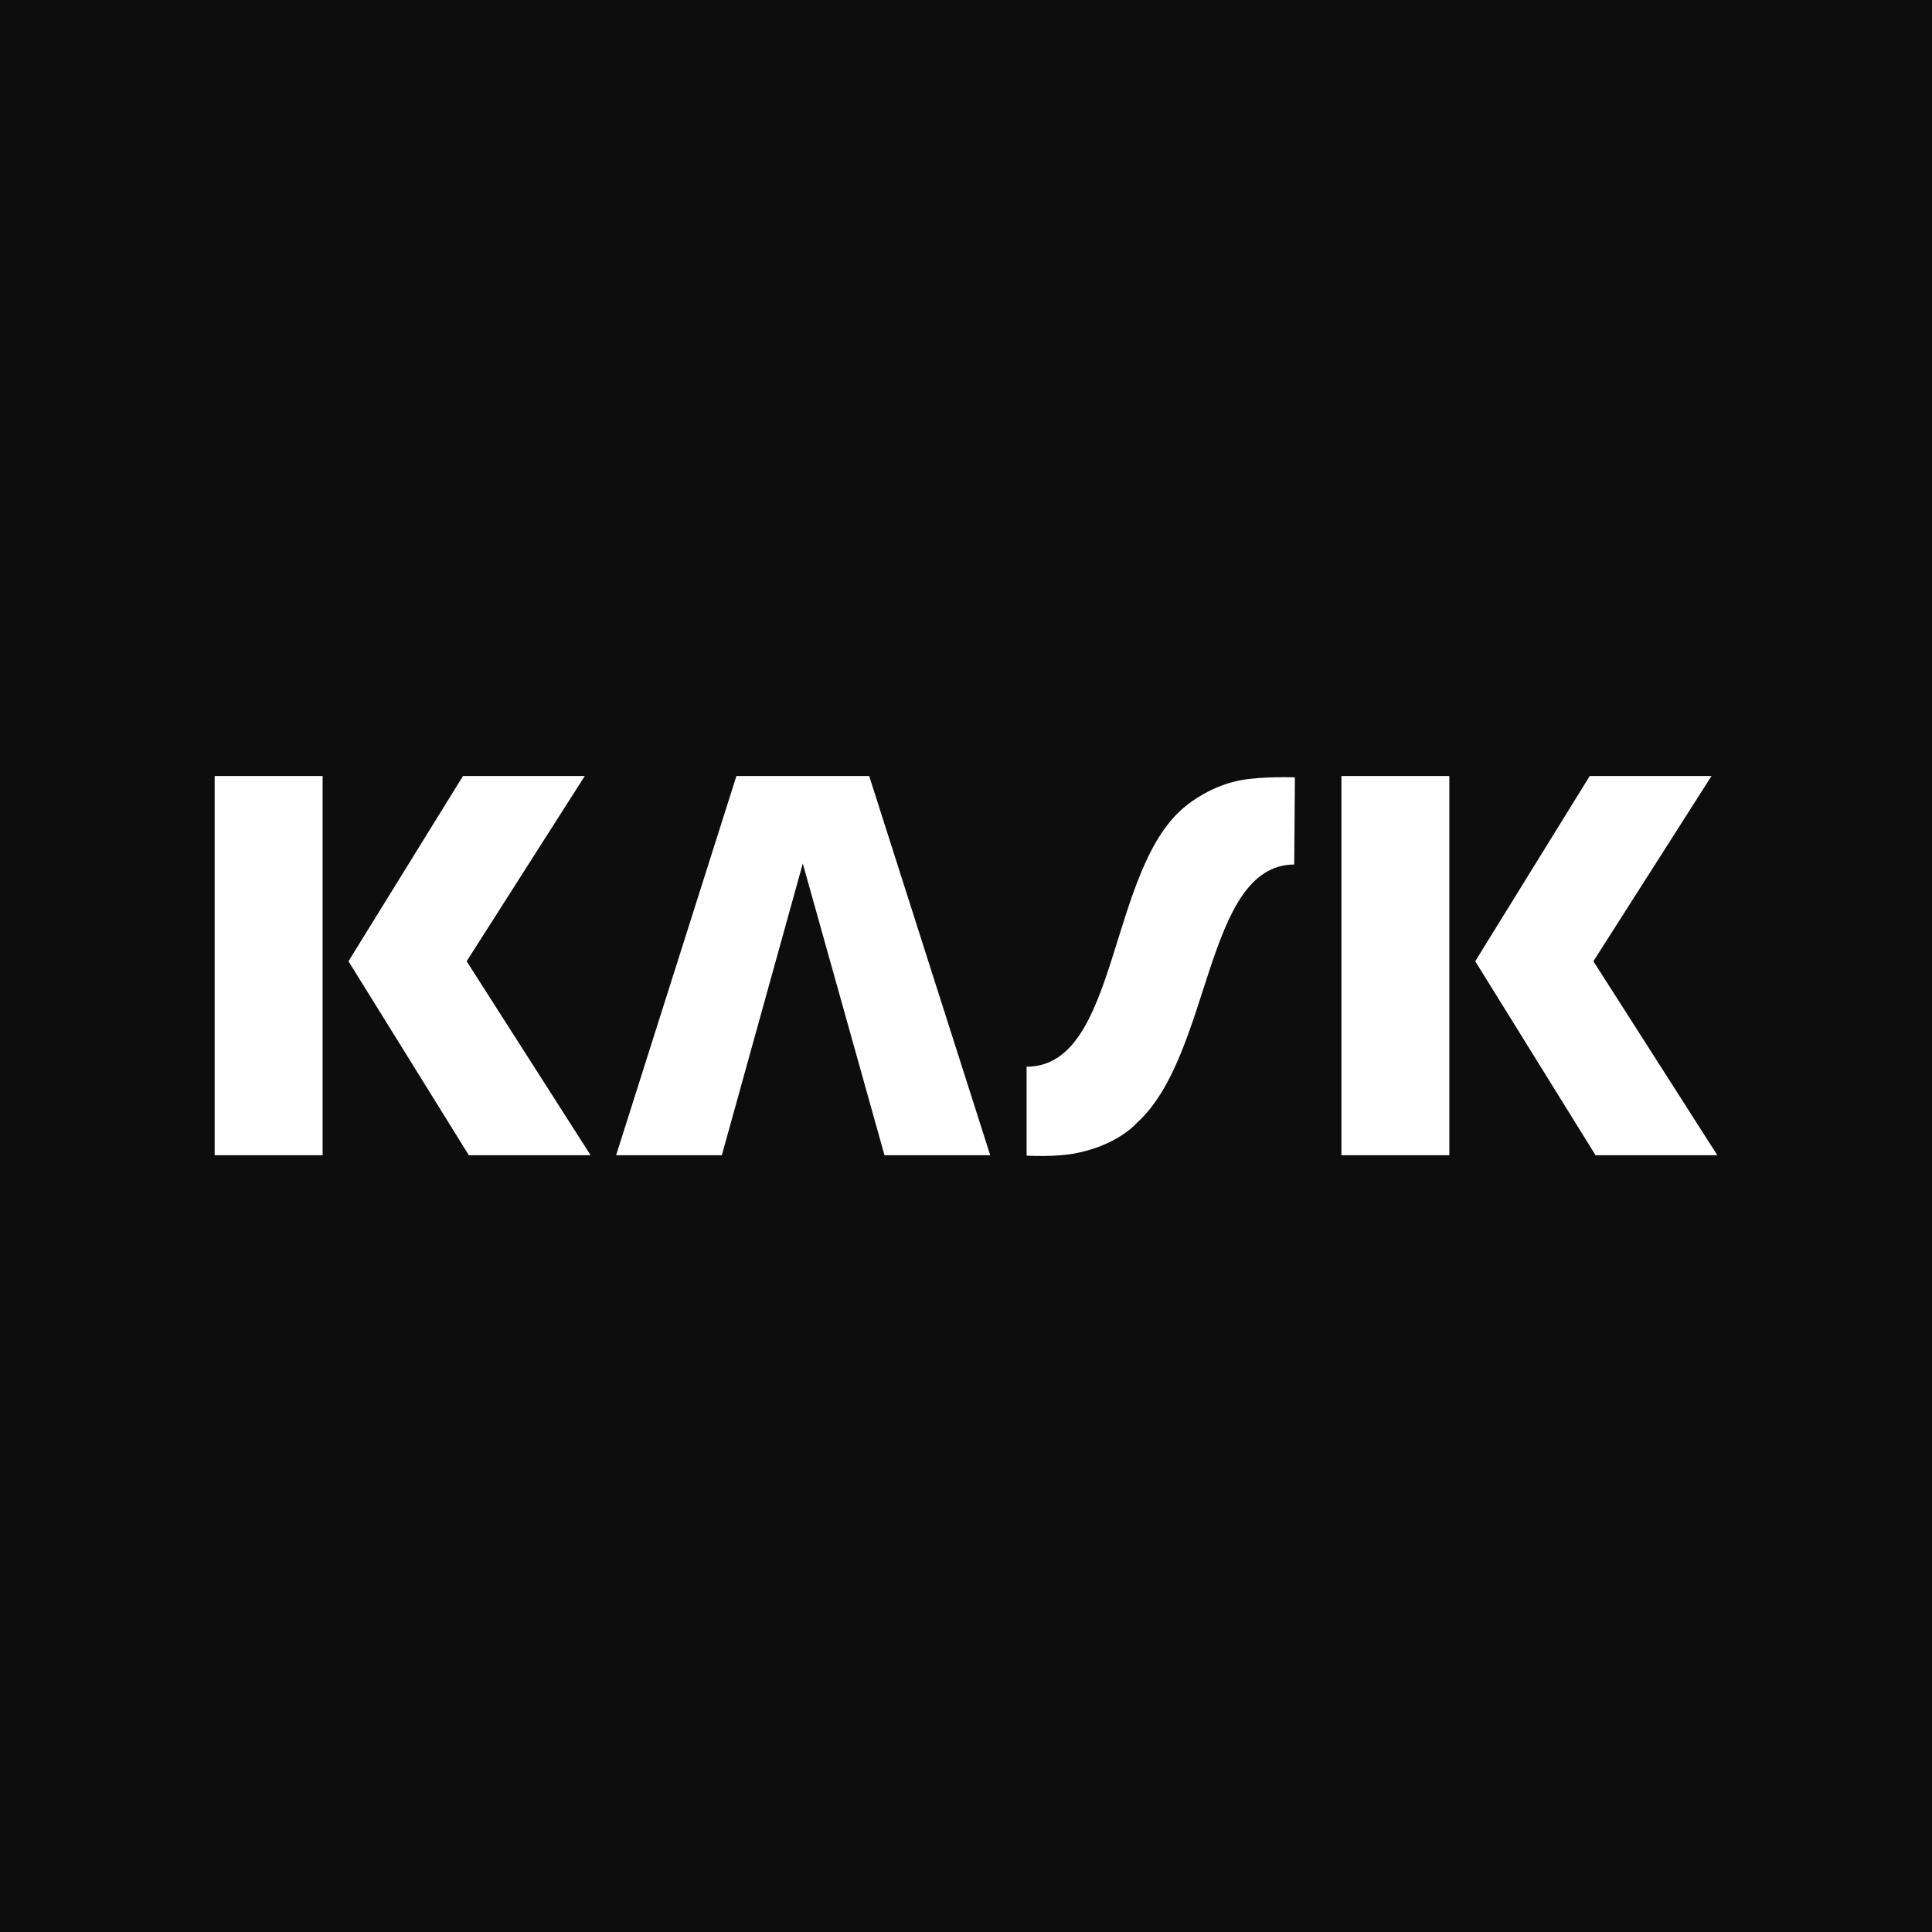
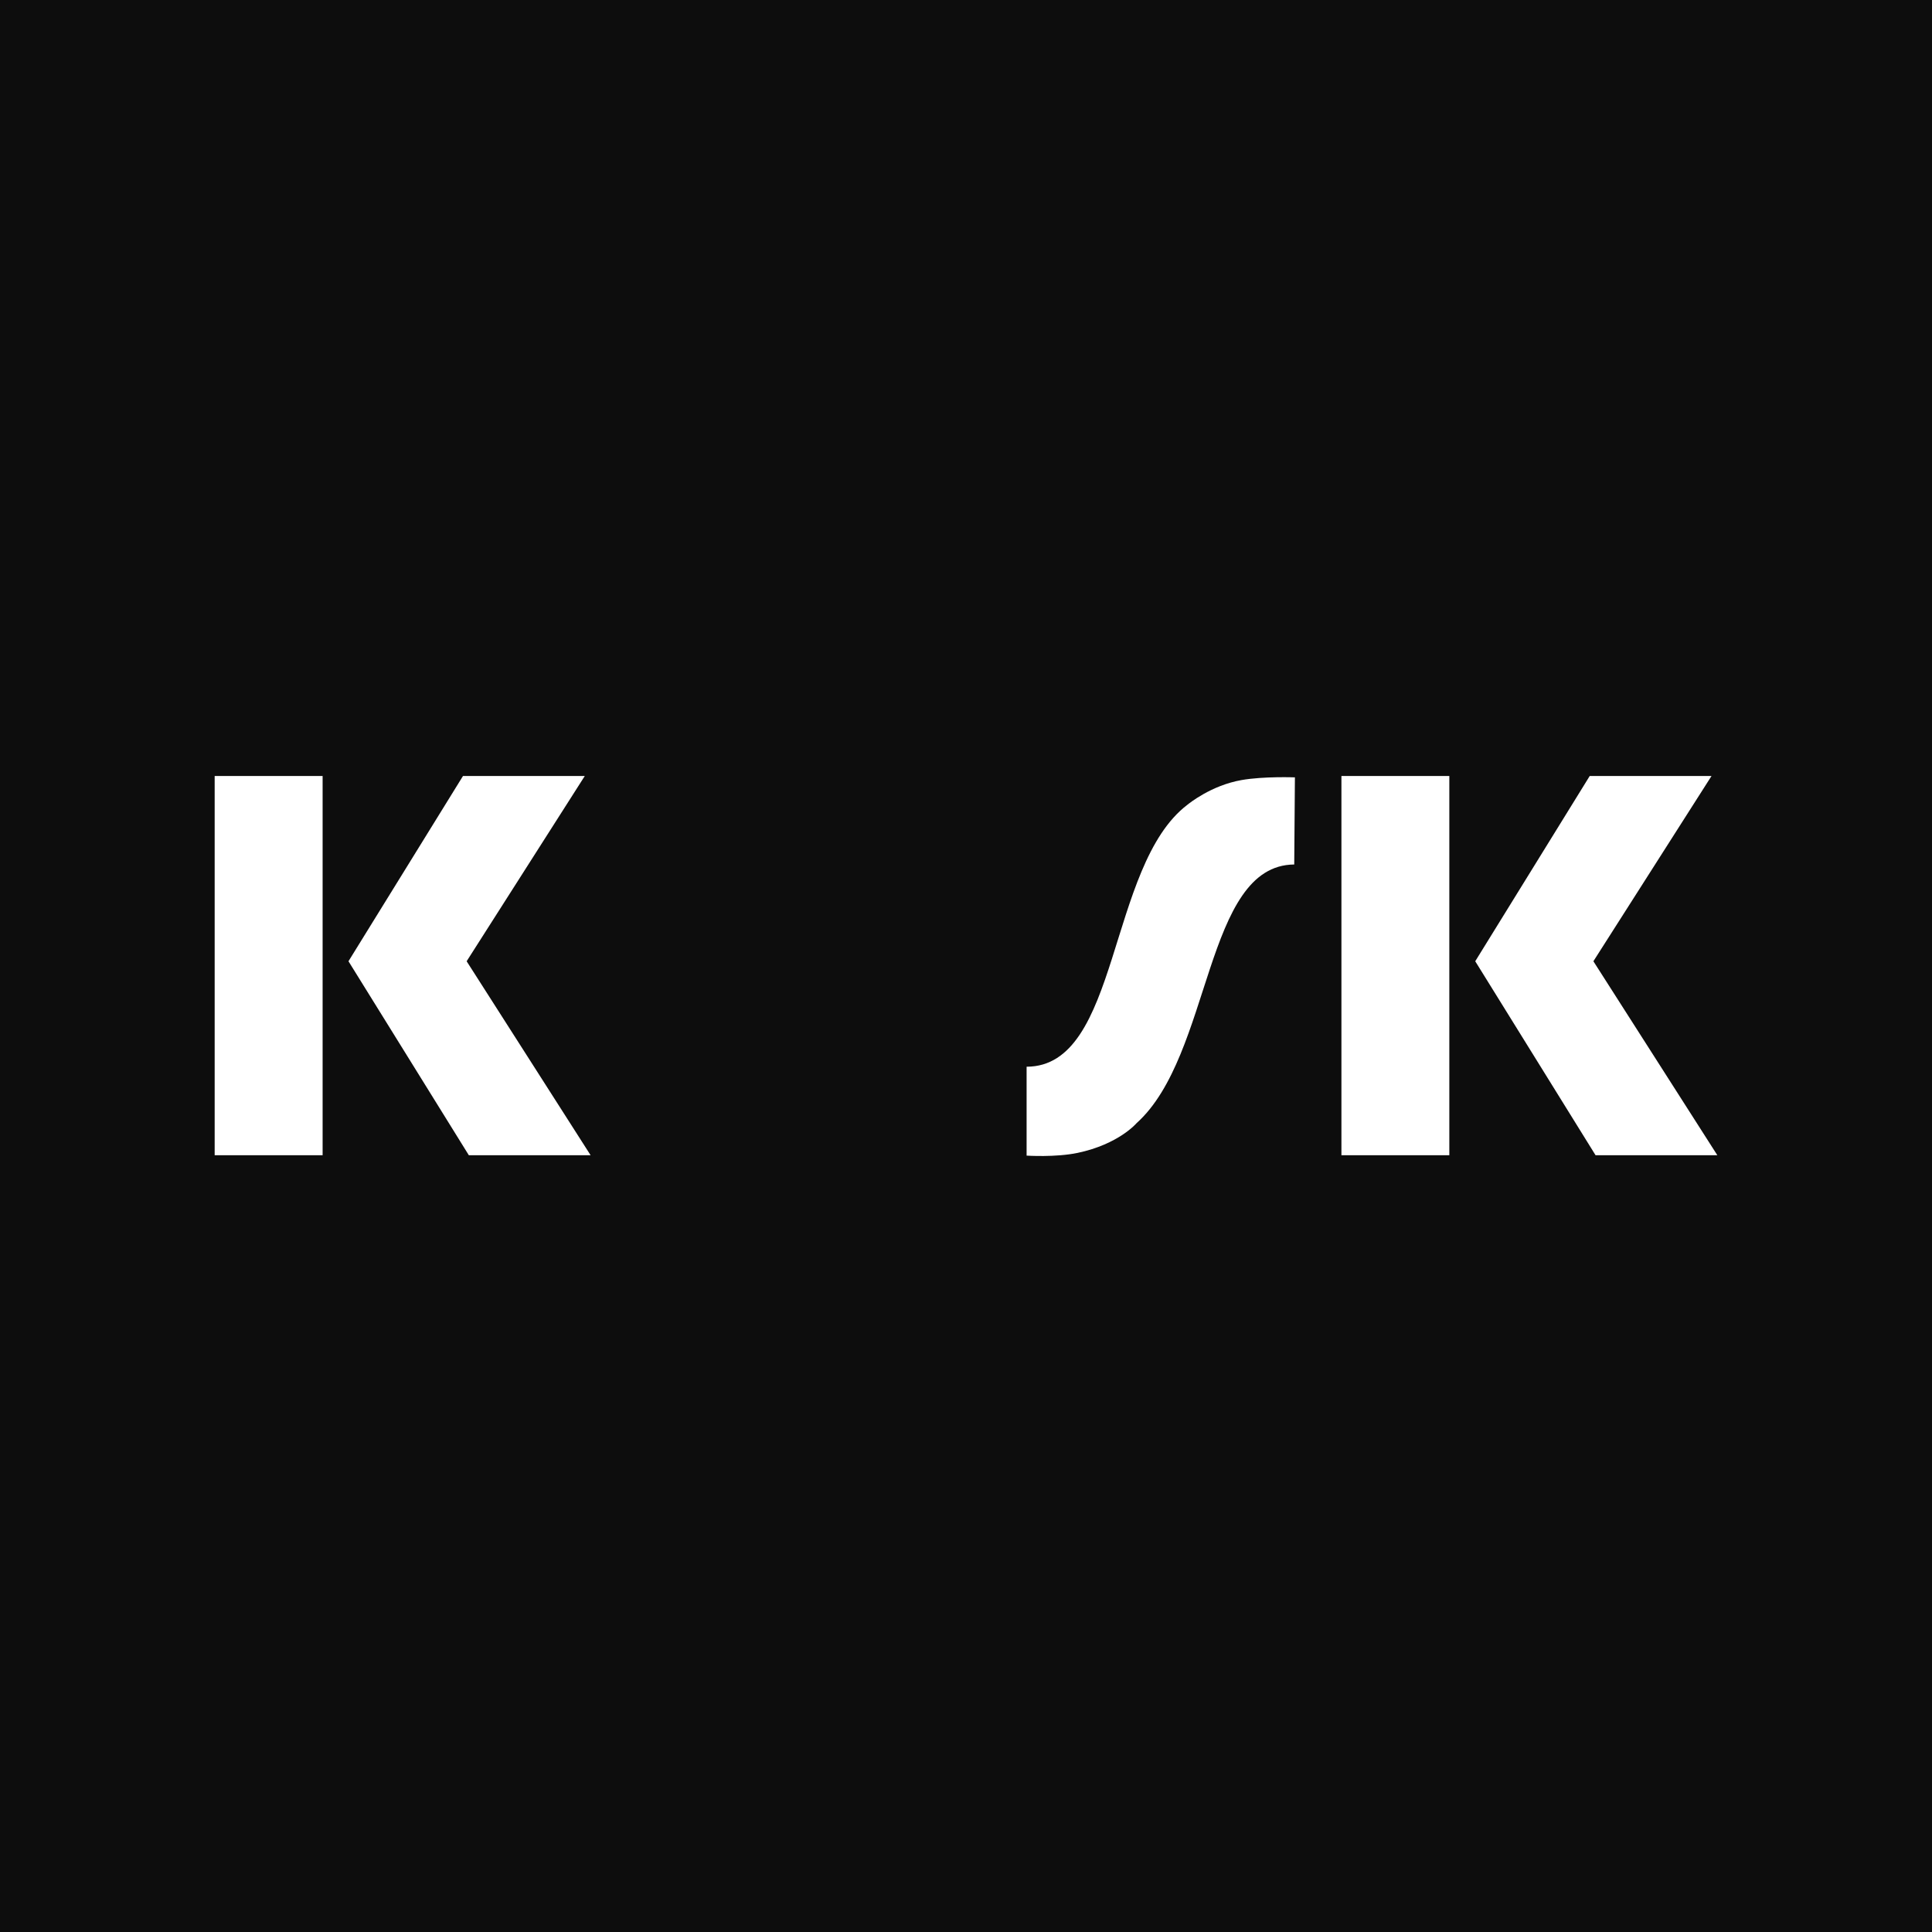
<svg xmlns="http://www.w3.org/2000/svg" width="100%" height="100%" viewBox="0 0 1080 1080" version="1.1" xml:space="preserve" style="fill-rule:evenodd;clip-rule:evenodd;stroke-linejoin:round;stroke-miterlimit:2;">
  <rect x="-10" y="-10" width="1100" height="1100" style="fill:#0d0d0d;" />
  <g>
    <path d="M258.812,433.788l-64.008,103.558l67.271,108.431l68.077,0l-69.293,-108.431l66.038,-103.558l-68.085,0Zm-138.812,211.989l60.343,0l-0,-211.989l-60.343,0l0,211.989Z" style="fill:#fff;fill-rule:nonzero;" />
    <path d="M888.66,433.788l-63.992,103.558l67.255,108.431l68.077,0l-69.285,-108.431l66.03,-103.558l-68.085,0Zm-138.796,211.989l60.318,0l0,-211.989l-60.318,0l-0,211.989Z" style="fill:#fff;fill-rule:nonzero;" />
-     <path d="M411.667,433.788l-67.256,211.989l59.102,0l45.253,-163.07l45.672,163.07l59.102,0l-67.666,-211.989l-74.207,0Z" style="fill:#fff;fill-rule:nonzero;" />
    <path d="M694.013,436.063c-17.071,3.013 -29.478,13.197 -30.292,13.841c-44.842,34.143 -37.543,146.394 -89.845,146.394l-0,49.7c-0,0 16.169,1.055 28.503,-1.523c23.01,-4.834 32.959,-16.612 32.959,-16.612c42.353,-38.01 37.777,-144.243 88.146,-144.605l0.378,-48.709c0,-0 -17.418,-0.661 -29.849,1.514" style="fill:#fff;fill-rule:nonzero;" />
  </g>
</svg>